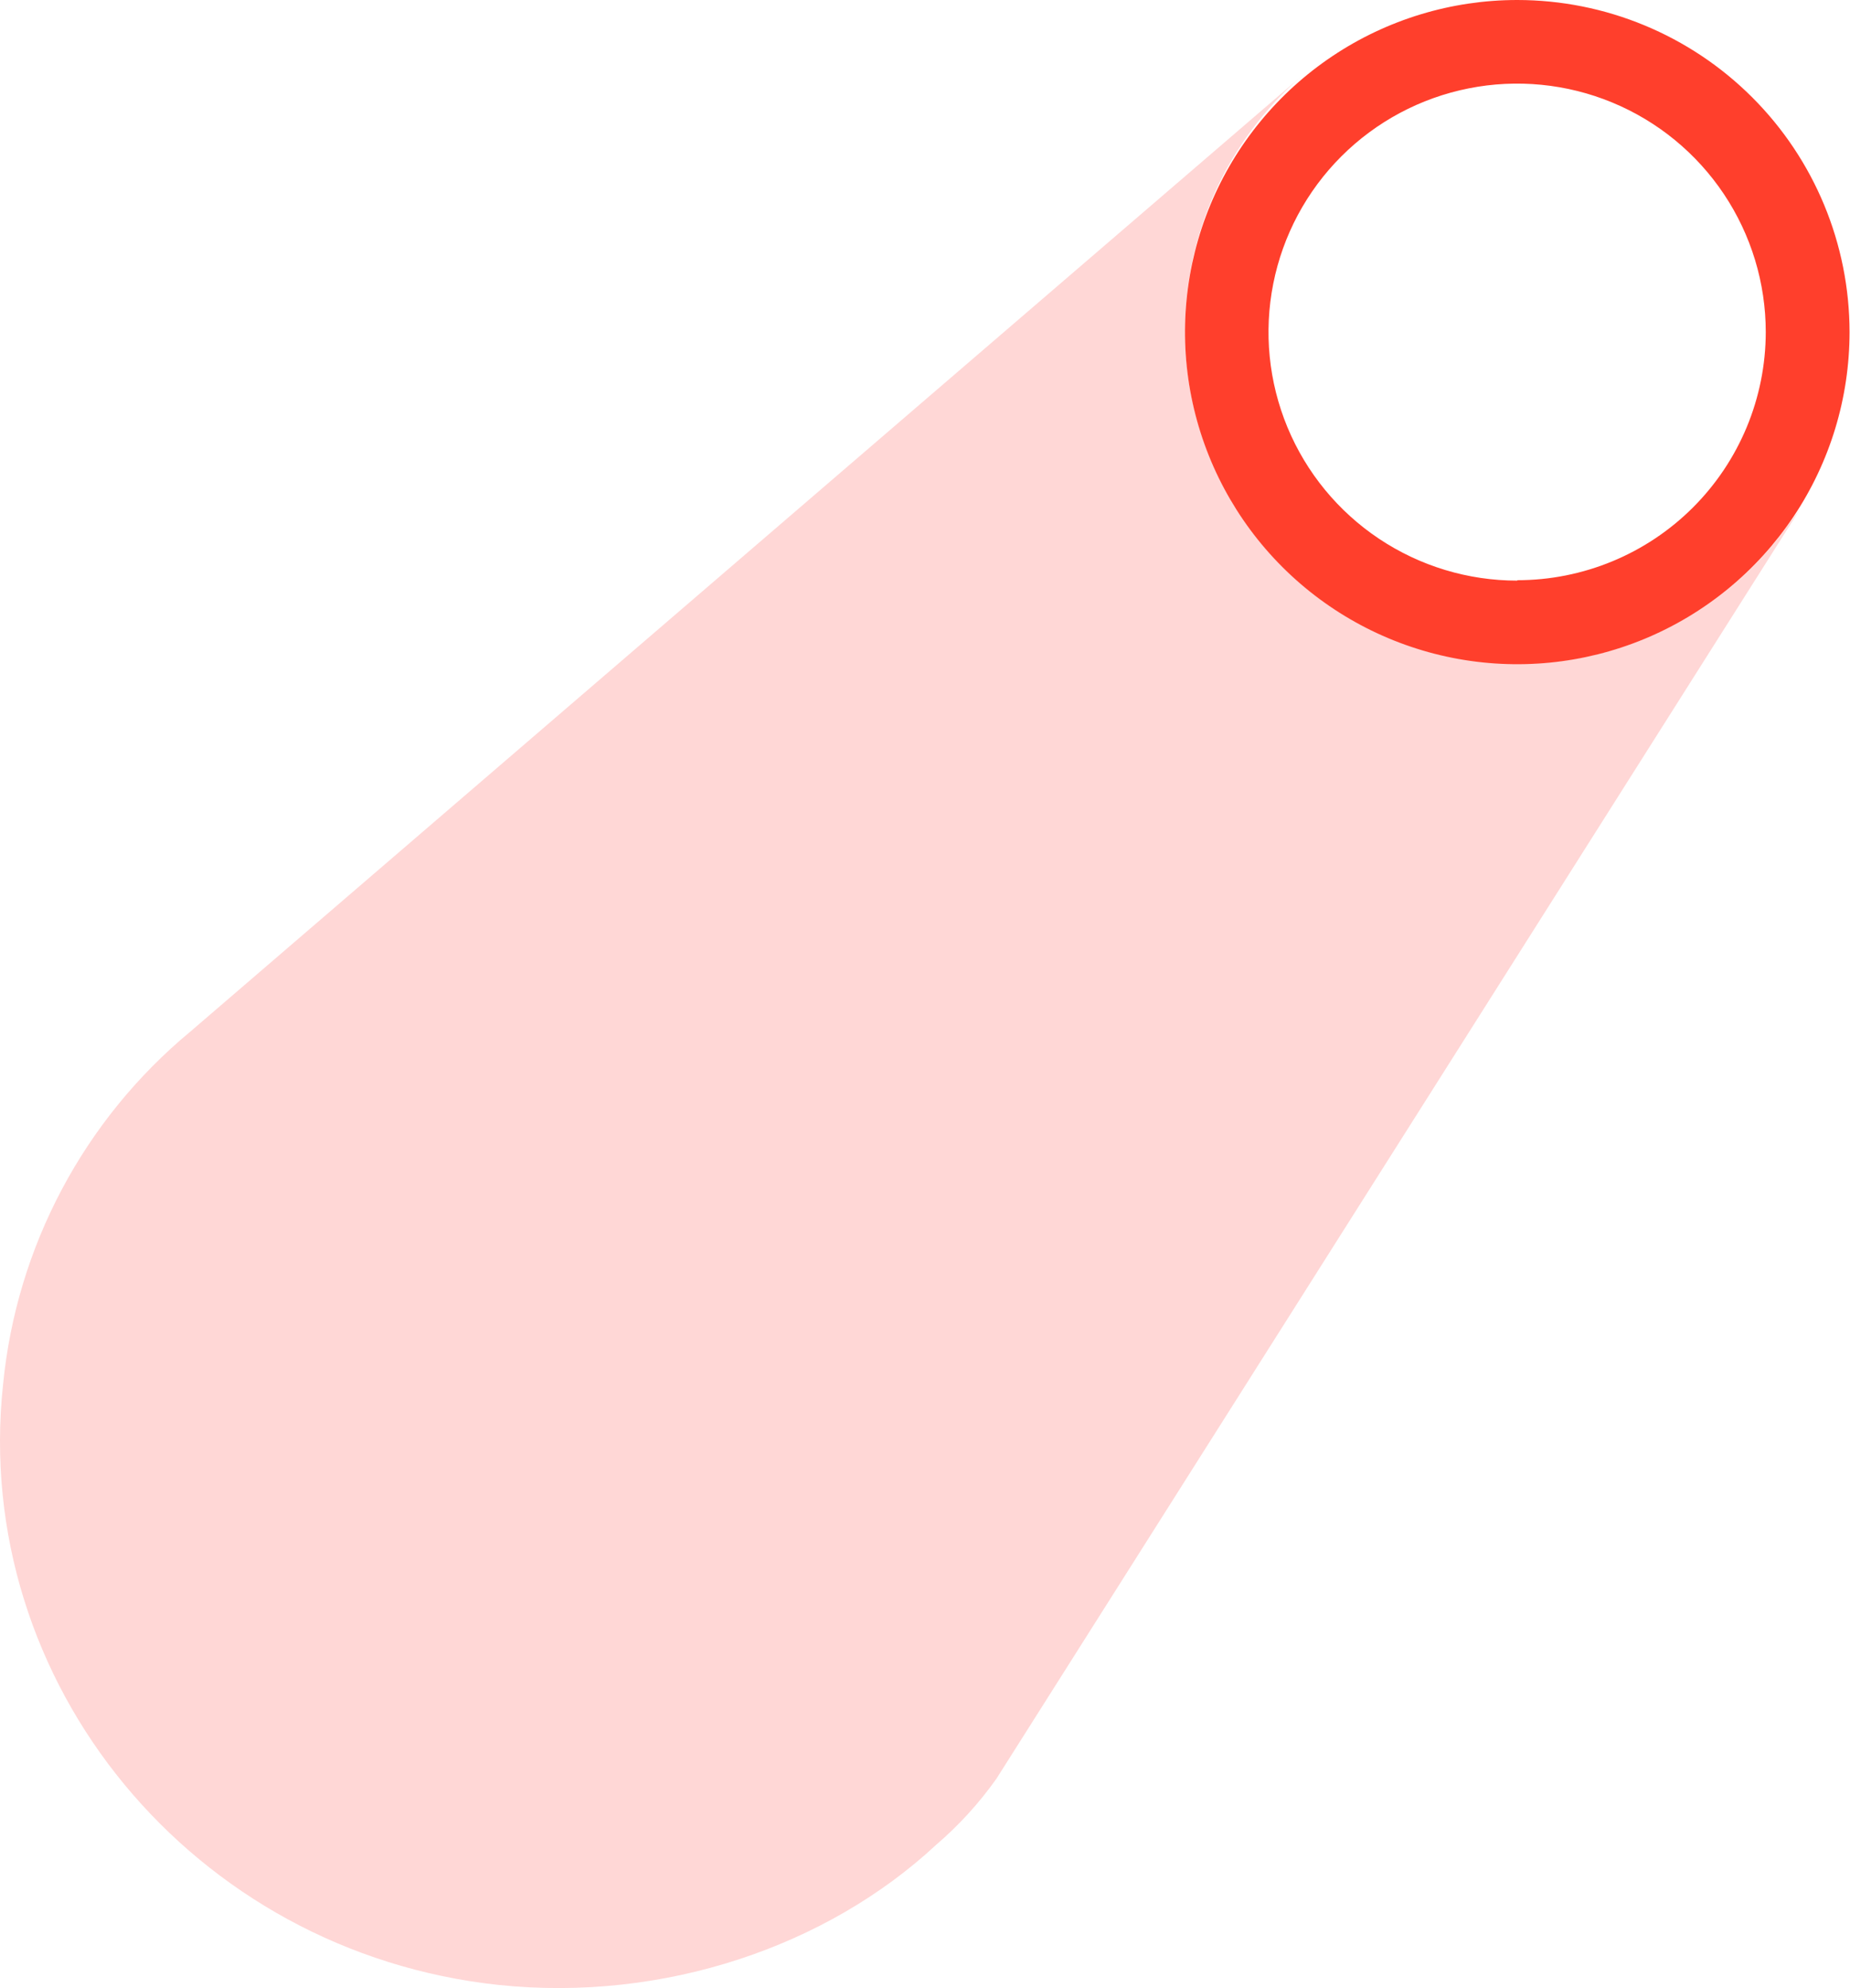
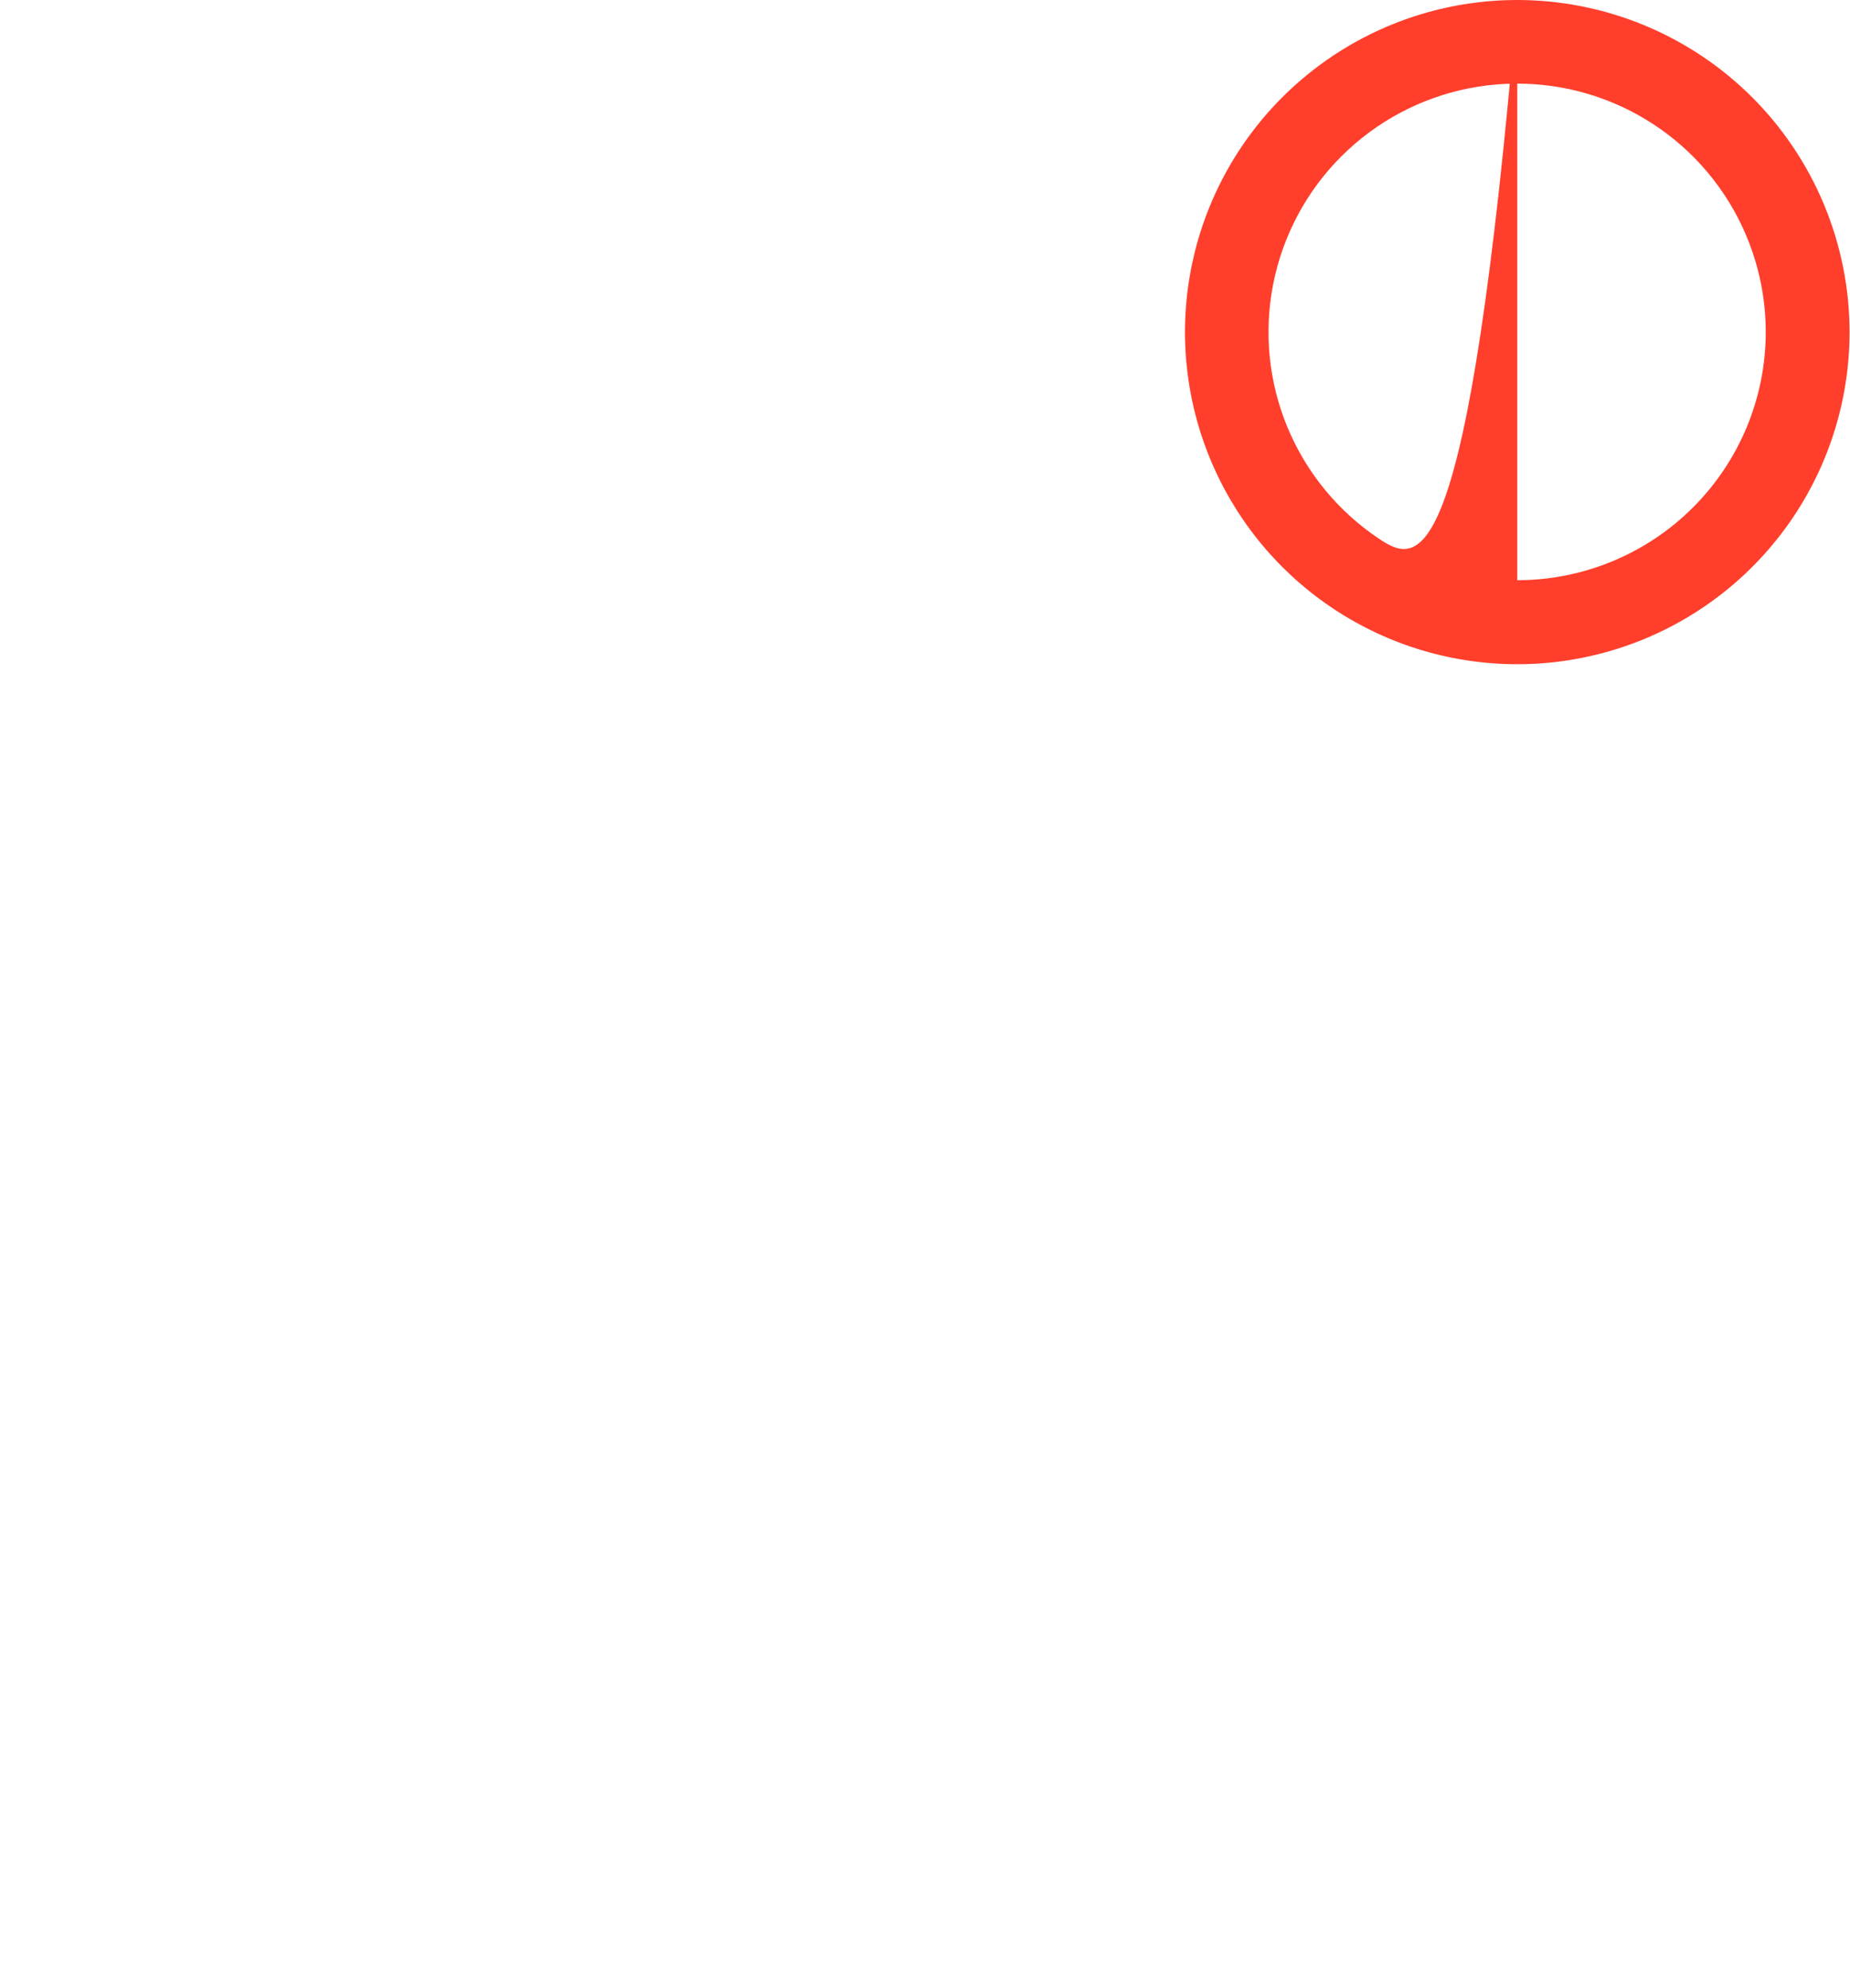
<svg xmlns="http://www.w3.org/2000/svg" width="3090" height="3320" viewBox="0 0 3090 3320" fill="none">
-   <path d="M2534.26 1108.57C2387.06 1108.57 2245.9 1050.14 2141.82 946.127C2037.73 842.116 1979.26 701.048 1979.26 553.955C1979.2 473.201 1996.47 393.374 2029.93 319.864C2063.38 246.355 2112.23 180.877 2173.18 127.852L318.128 1722.57C140.1 1870.05 27.601 2081.86 5.135 2311.86C-48.392 2810.49 322.664 3260.17 832.752 3314.79C1109.91 3343.8 1382.08 3249.74 1563.52 3080.88C1601.49 3048.35 1635.31 3011.28 1664.23 2970.51L3008.28 847.468C3000.34 859.48 2991.27 870.133 2982.43 882.599C2930.73 952.792 2863.22 1009.83 2785.36 1049.09C2707.49 1088.35 2621.47 1108.73 2534.26 1108.57Z" fill="#FFD7D6" />
-   <path d="M2534.24 0C2424.48 0 2317.17 32.528 2225.91 93.469C2134.64 154.411 2063.5 241.03 2021.5 342.373C1979.49 443.715 1968.5 555.23 1989.91 662.814C2011.33 770.399 2064.19 869.222 2141.8 946.786C2219.42 1024.35 2318.31 1077.17 2425.97 1098.57C2533.63 1119.97 2645.22 1108.99 2746.63 1067.01C2848.04 1025.03 2934.72 953.948 2995.71 862.742C3056.69 771.536 3089.24 664.307 3089.24 554.614C3089.18 407.54 3030.69 266.506 2926.62 162.509C2822.55 58.512 2681.42 0.06 2534.24 0ZM2534.24 969.612C2452.1 969.657 2371.79 945.356 2303.46 899.782C2235.14 854.209 2181.88 789.411 2150.41 713.584C2118.95 637.757 2110.69 554.308 2126.69 473.791C2142.69 393.275 2182.22 319.308 2240.29 261.247C2298.36 203.186 2372.35 163.639 2452.92 147.608C2533.48 131.576 2616.99 139.782 2692.89 171.185C2768.78 202.589 2833.66 255.78 2879.3 324.031C2924.94 392.281 2949.3 472.526 2949.3 554.614C2949.18 664.54 2905.4 769.922 2827.57 847.609C2749.75 925.295 2644.25 968.932 2534.24 968.932V969.612Z" fill="#FF3F2C" />
+   <path d="M2534.24 0C2424.48 0 2317.17 32.528 2225.91 93.469C2134.64 154.411 2063.5 241.03 2021.5 342.373C1979.49 443.715 1968.5 555.23 1989.91 662.814C2011.33 770.399 2064.19 869.222 2141.8 946.786C2219.42 1024.35 2318.31 1077.17 2425.97 1098.57C2533.63 1119.97 2645.22 1108.99 2746.63 1067.01C2848.04 1025.03 2934.72 953.948 2995.71 862.742C3056.69 771.536 3089.24 664.307 3089.24 554.614C3089.18 407.54 3030.69 266.506 2926.62 162.509C2822.55 58.512 2681.42 0.06 2534.24 0ZC2452.1 969.657 2371.79 945.356 2303.46 899.782C2235.14 854.209 2181.88 789.411 2150.41 713.584C2118.95 637.757 2110.69 554.308 2126.69 473.791C2142.69 393.275 2182.22 319.308 2240.29 261.247C2298.36 203.186 2372.35 163.639 2452.92 147.608C2533.48 131.576 2616.99 139.782 2692.89 171.185C2768.78 202.589 2833.66 255.78 2879.3 324.031C2924.94 392.281 2949.3 472.526 2949.3 554.614C2949.18 664.54 2905.4 769.922 2827.57 847.609C2749.75 925.295 2644.25 968.932 2534.24 968.932V969.612Z" fill="#FF3F2C" />
</svg>